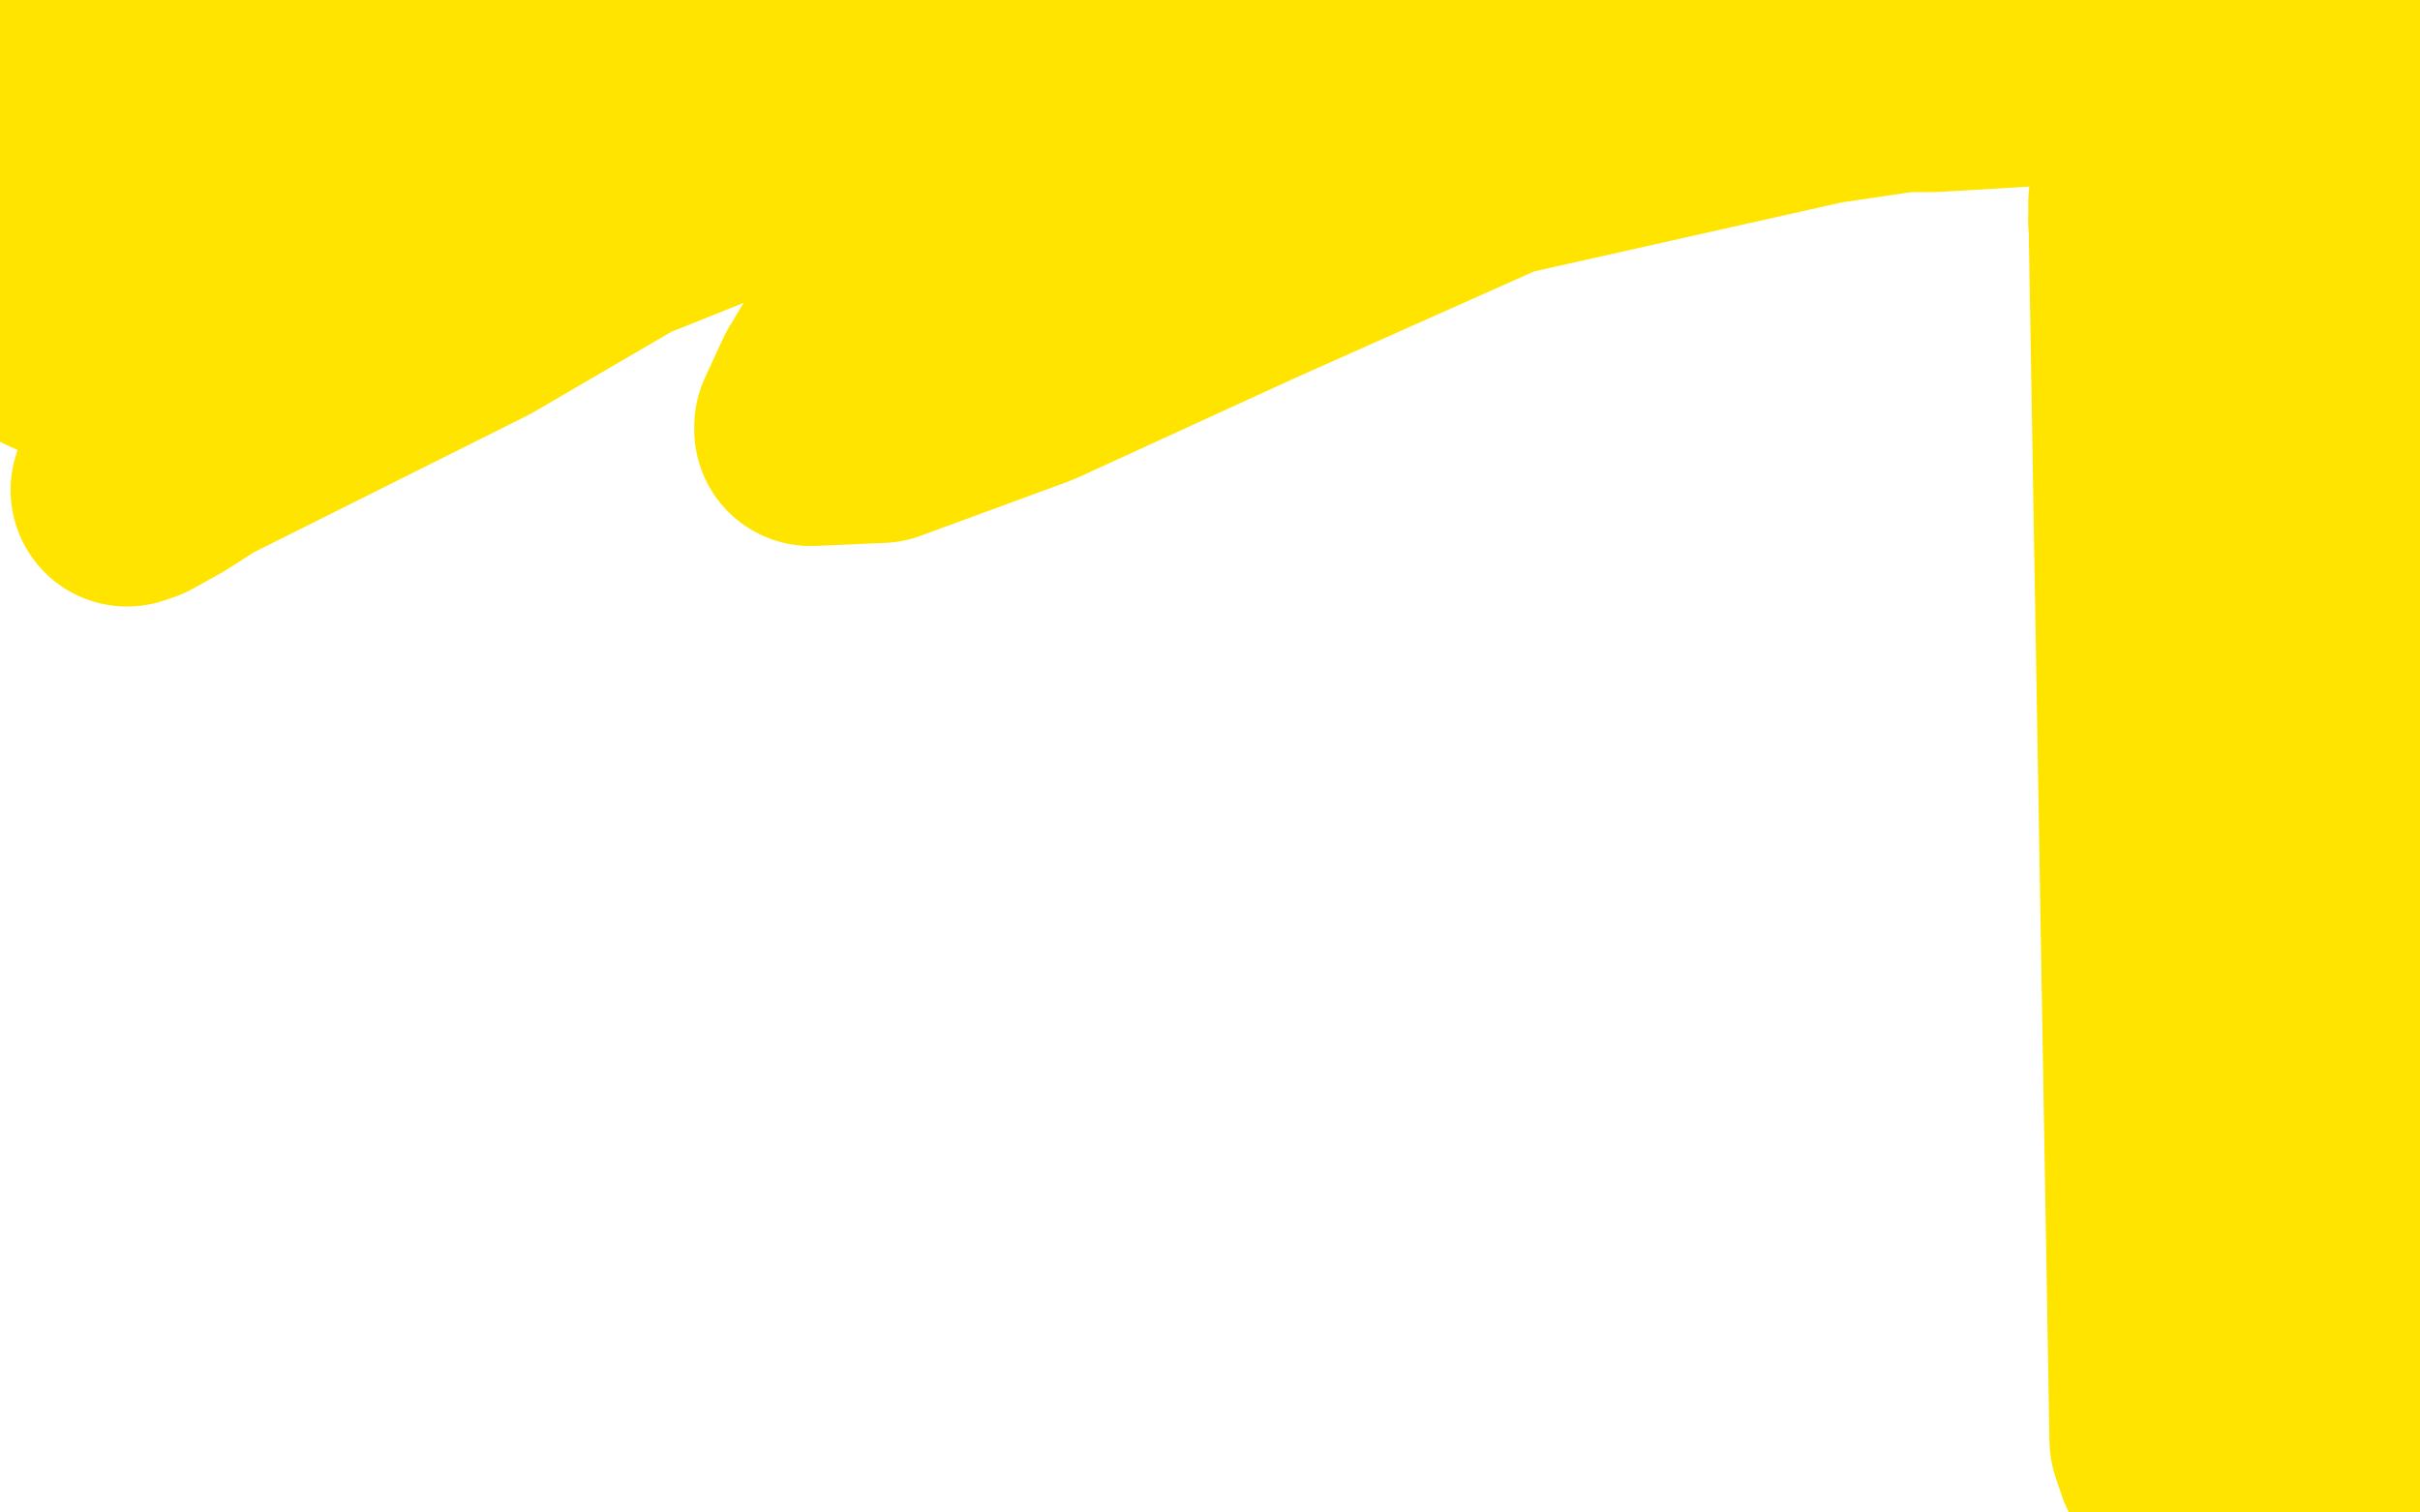
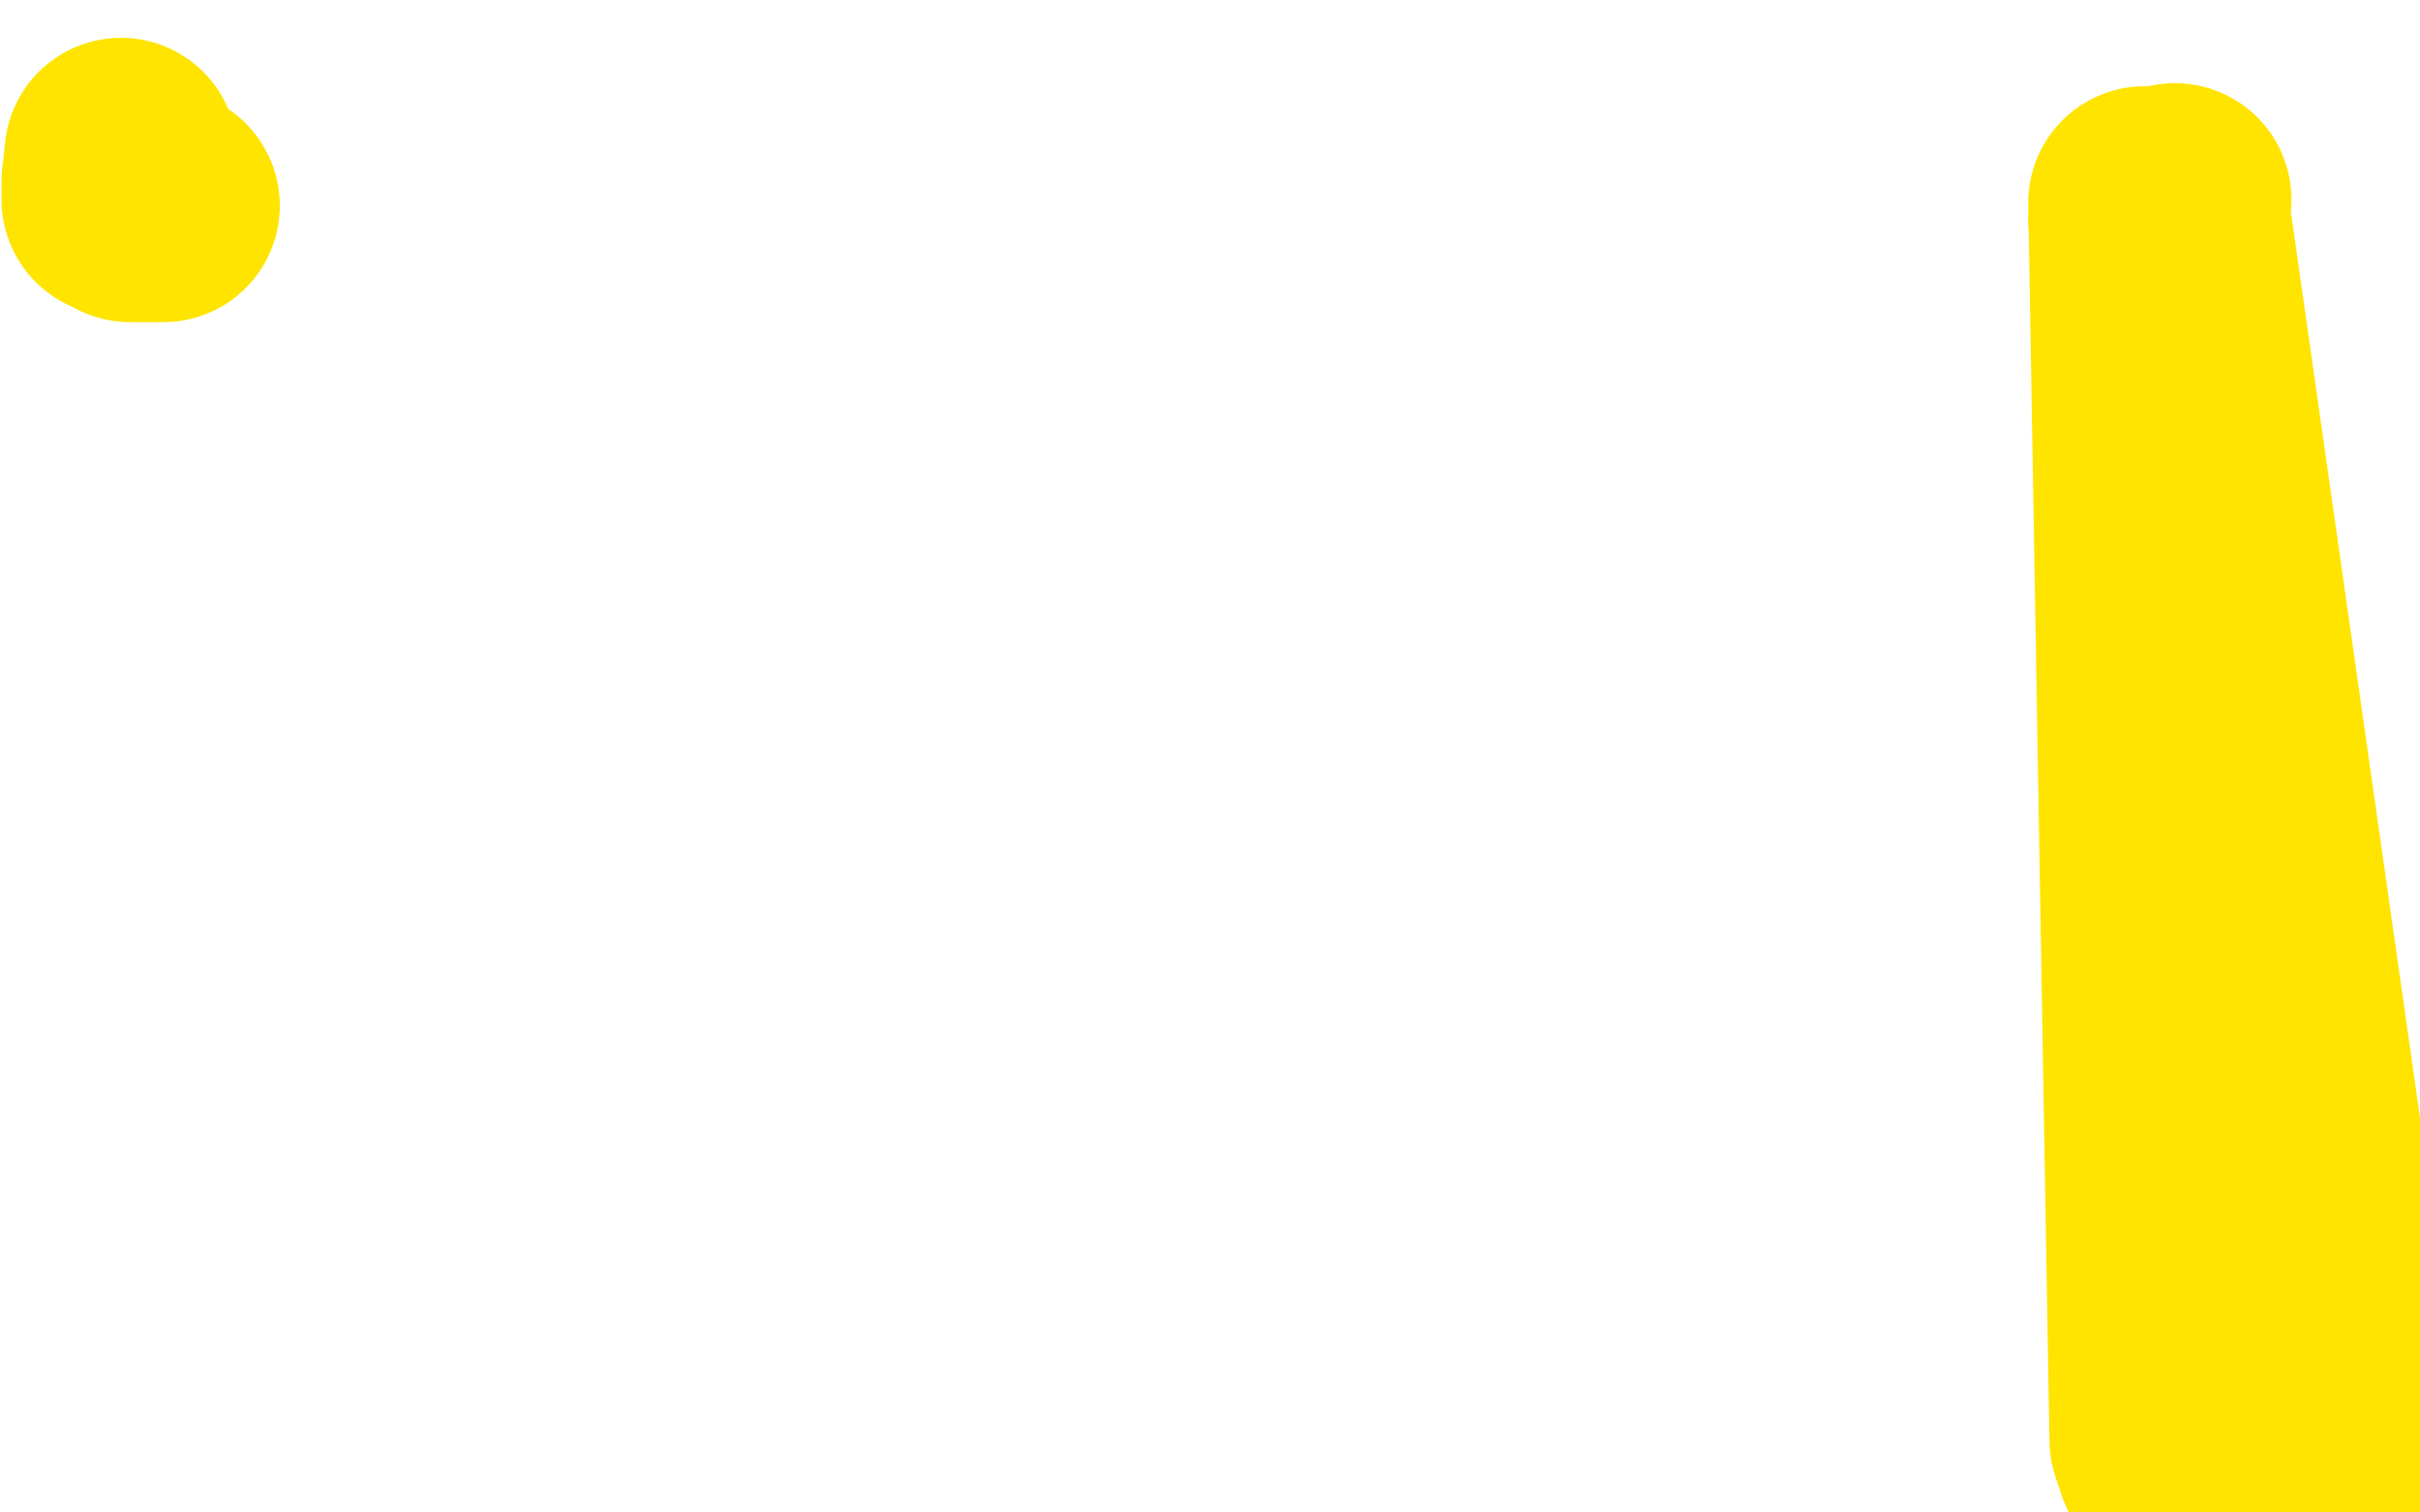
<svg xmlns="http://www.w3.org/2000/svg" width="800" height="500" version="1.1" style="stroke-antialiasing: false">
  <desc>This SVG has been created on https://colorillo.com/</desc>
  <rect x="0" y="0" width="800" height="500" style="fill: rgb(255,255,255); stroke-width:0" />
  <polyline points="640,85 637,84 637,84 633,84 633,84 616,84 616,84 575,84 575,84 534,87 534,87 487,91 487,91 447,94 447,94 407,95 355,97 334,97 328,97 327,97 333,94 350,90 376,84 408,78 450,71 512,63 556,57 600,54 645,53 658,53 664,53 667,53 668,53 670,53 676,52 689,50 711,45 745,42 774,43 719,47 625,59 552,71 477,82 399,95 315,108 175,129 129,136 96,143 76,146 68,146 67,146 67,145 70,143 74,141 91,132 117,123 167,107 277,84 388,63 463,56 516,48 538,47 540,47 537,47 514,53 470,60 415,66 321,76 236,82 132,87 99,88 75,90 72,91 72,92 73,92 91,93 144,97 215,104 314,114 426,118 537,120 676,122 702,121 711,118 713,115 713,112 710,110 698,108 678,106 664,106 623,106 593,108 558,112 482,127 379,158 304,180 239,204 209,218 201,221 202,221 223,217 291,203 414,178 612,129 769,92 707,119 607,130 510,142 439,147 395,149 394,149 395,150 406,153 427,155 461,159 528,161 610,164 696,164 758,166 789,167 797,168 796,168 779,168 735,168 664,172 544,180 462,185 397,189 367,189 363,189 376,181 426,160 575,125 689,102 770,128 703,137 580,151 545,157 534,158 533,159 536,158 557,151 597,140 649,128 698,119 733,117 749,117 752,117 751,118 740,121 715,125 668,134 597,141 505,143 350,143 231,143 126,143 47,142 3,138 37,146 82,147 125,147 151,146 167,146 169,147 168,152 156,165 134,190 88,233 71,249 67,254 70,252 77,246 86,238 104,220 120,202 137,185 150,170 152,169 151,169 142,179 121,217 103,264 86,310 77,332 69,344 67,345 71,339 75,329 90,294 123,222 143,187 155,168 156,166 155,166 151,166 132,175 101,200 60,245 3,308 14,305 29,286 43,270 55,257 58,254 60,252 60,251 55,252 49,257 32,279 16,317 1,364 4,384 27,372 86,329 151,283 225,235 285,192 310,174 314,170 313,169 300,174 264,193 179,260 118,317 67,375 33,418 20,441 19,446 20,446 27,446 50,433 103,381 133,338 166,304 198,272 229,240 238,229 238,224 237,224 231,231 224,242 201,286 175,352 137,420 123,439 119,446 119,447 121,446 126,441 150,414 186,373 240,312 295,241 360,176 381,156 388,148 386,150 378,159 325,228 266,322 212,407 164,472 147,482 195,424 258,357 336,283 432,204 463,180 471,174 458,182 423,212 368,278 270,402 187,479 267,435 343,379 431,305 534,215 571,179 577,168 577,164 575,164 551,174 504,214 441,290 376,377 319,448 282,492 278,498 311,455 364,399 462,314 560,248 650,196 707,161 734,144 749,134 745,137 725,156 666,213 602,273 530,351 463,428 412,447 477,382 555,332 630,296 686,267 715,249 720,238 716,235 698,237 637,254 576,273 509,303 444,354 385,413 330,469 318,484 316,491 316,494 316,495 317,495 328,488 350,473 385,447 429,416 438,409 441,406 441,405 440,405 435,408 428,413 410,434 384,476 381,487 383,487 402,478 448,452 536,401 612,359 671,318 692,299 697,293 696,293 692,293 662,304 624,333 563,391 529,425 498,459 483,478 479,484 478,485 478,484 481,481 491,465 509,439 577,363 646,304 724,251 782,214 790,207 752,240 705,288 647,351 585,425 525,485 567,444 614,404 663,365 712,325 732,309 756,290 766,282 769,279 768,279 764,280 755,286 732,306 676,380 626,445 578,497 618,458 677,413 741,369 799,334 778,393 731,456 700,492 716,452 752,399 789,351 746,427 730,465 725,485 723,495 723,498 730,498 747,493 769,483 797,466 793,450 763,465 750,486 774,439 778,431 778,429 776,428 765,428 747,435 721,449 696,462 676,470 656,472 641,472 632,472 600,468 577,463 556,458 536,452 520,446 506,440 476,431 450,426" style="fill: none; stroke: #ffffff; stroke-width: 77; stroke-linejoin: round; stroke-linecap: round; stroke-antialiasing: false; stroke-antialias: 0; opacity: 1.0" />
  <polyline points="54,68 49,68 49,68 43,68 43,68 39,66 39,66 39,65 39,65 39,63 39,63 39,60 39,60 40,51 40,51" style="fill: none; stroke: #ffe400; stroke-width: 77; stroke-linejoin: round; stroke-linecap: round; stroke-antialiasing: false; stroke-antialias: 0; opacity: 1.0" />
-   <polyline points="54,68 49,68 49,68 43,68 43,68 39,66 39,66 39,65 39,65 39,63 39,63 39,60 39,60 40,51 40,51 46,33 46,33 51,14 51,14 53,3 53,3 20,10 50,14 78,20 92,22 96,22 87,21 63,20 41,18 19,18 6,15 70,6 157,1 631,6 608,15 595,20 591,23 590,24 593,25 600,25 610,25 639,25 690,22 721,22 726,22 725,21 717,20 698,20 663,20 602,29 495,53 412,90 340,123 291,141 268,142 268,141 274,128 286,108 292,86 292,69 290,60 283,54 275,53 255,55 205,75 157,103 79,142 49,157 42,162 45,161 54,156 65,149 102,126 136,104 149,90 154,81 153,75 141,66 110,60 88,60 63,69 22,87 2,101 5,102 14,98 26,90 34,80 38,66 36,59 26,52 16,49 10,48 4,49 5,100 18,112 29,117 51,117 67,111 85,99 98,88 108,76 117,69 123,62 131,55 148,48 170,40 189,37 207,37 215,39 217,42 220,46 226,50 233,52 250,52 277,53 322,51 412,42 486,36 558,29 612,26 673,22 690,20 701,18 713,16 722,15 726,15 730,13 739,10 756,6 771,5 788,3 791,3 793,3 793,4 794,5 794,6 794,8 793,12 793,13 793,14 794,14 795,14 796,14 778,488" style="fill: none; stroke: #ffe400; stroke-width: 77; stroke-linejoin: round; stroke-linecap: round; stroke-antialiasing: false; stroke-antialias: 0; opacity: 1.0" />
  <polyline points="778,488 718,67 719,66 719,66 717,68 717,68 713,70 713,70 709,73 709,73" style="fill: none; stroke: #ffe400; stroke-width: 77; stroke-linejoin: round; stroke-linecap: round; stroke-antialiasing: false; stroke-antialias: 0; opacity: 1.0" />
  <polyline points="709,67 716,476 717,479 717,479 718,480 718,480 718,481 718,481 718,482 718,482 719,479 719,479" style="fill: none; stroke: #ffe400; stroke-width: 77; stroke-linejoin: round; stroke-linecap: round; stroke-antialiasing: false; stroke-antialias: 0; opacity: 1.0" />
-   <polyline points="719,479 720,475 722,468 726,450" style="fill: none; stroke: #ffe400; stroke-width: 77; stroke-linejoin: round; stroke-linecap: round; stroke-antialiasing: false; stroke-antialias: 0; opacity: 1.0" />
-   <polyline points="716,450 745,33 746,33 746,33 748,33 748,33 749,33 749,33 750,33 750,33 751,33 751,33" style="fill: none; stroke: #ffe400; stroke-width: 77; stroke-linejoin: round; stroke-linecap: round; stroke-antialiasing: false; stroke-antialias: 0; opacity: 1.0" />
</svg>